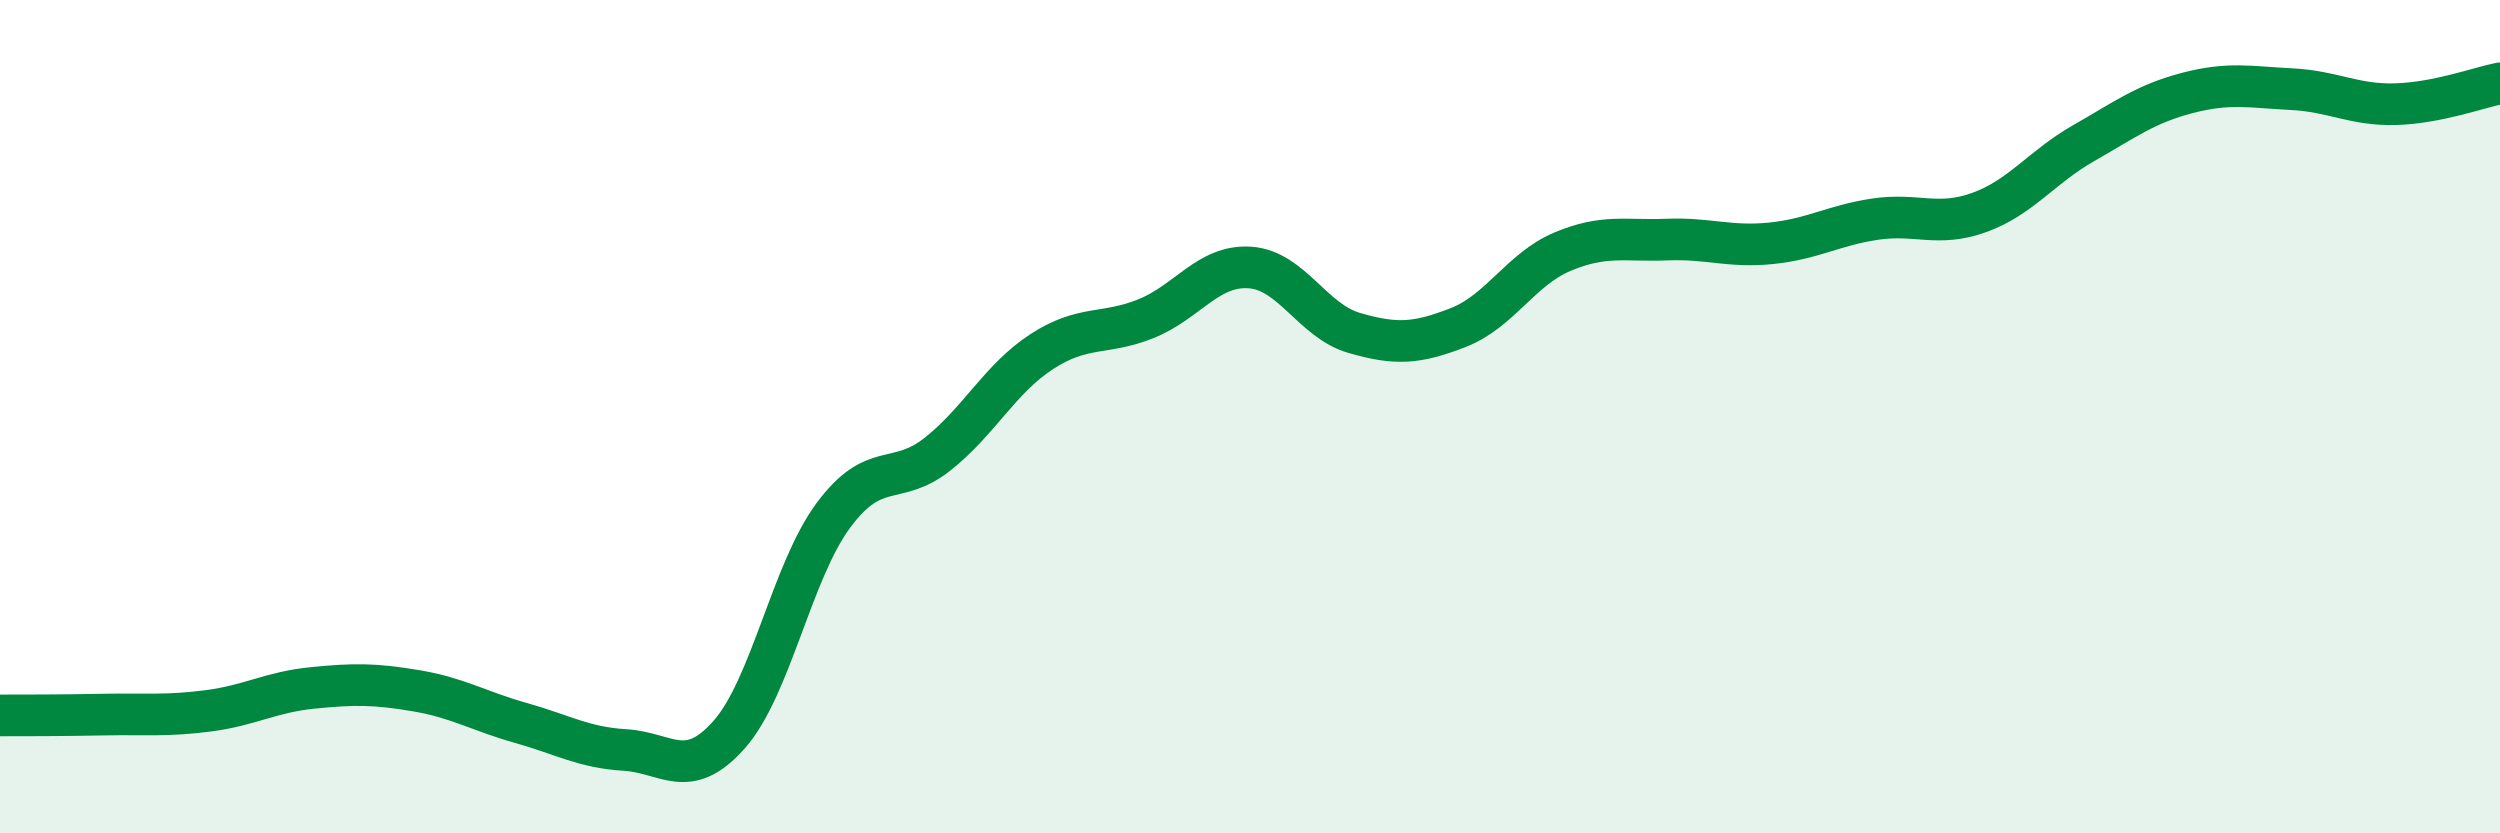
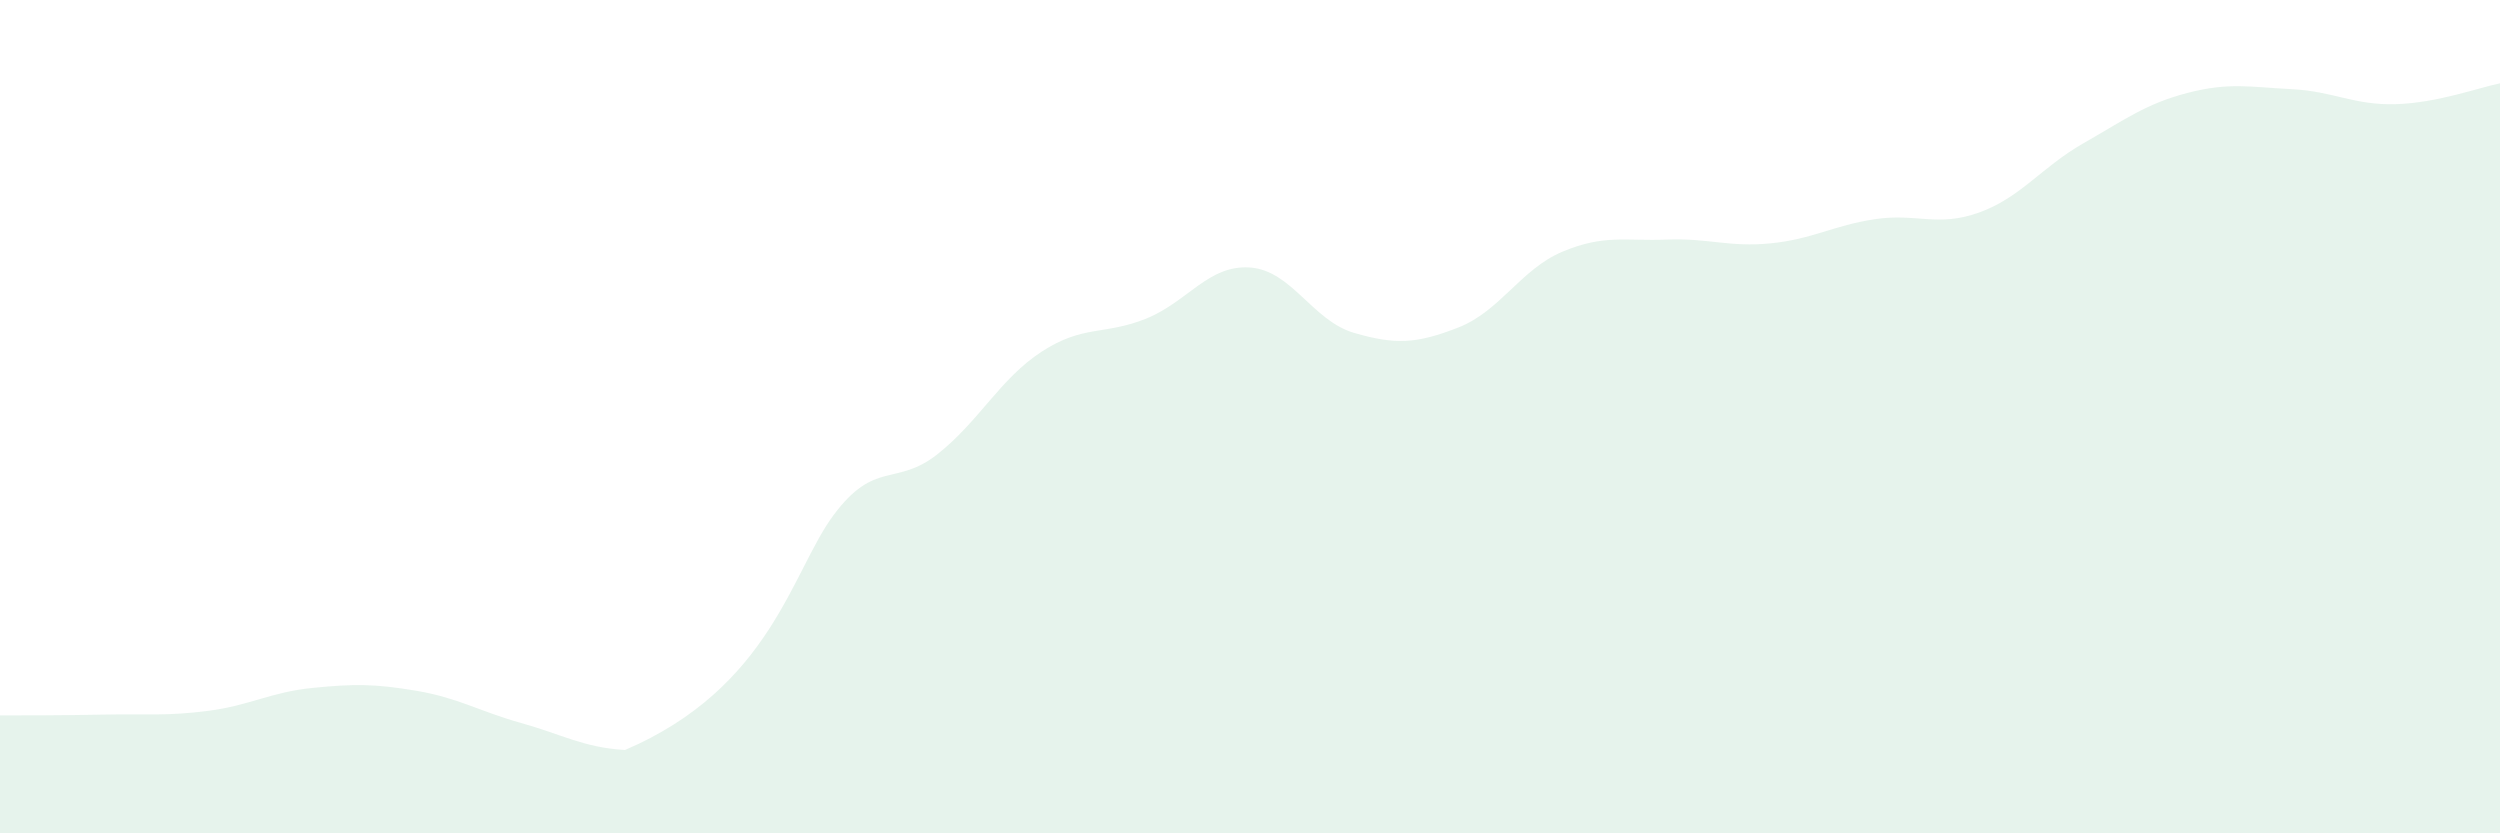
<svg xmlns="http://www.w3.org/2000/svg" width="60" height="20" viewBox="0 0 60 20">
-   <path d="M 0,17.17 C 0.5,17.17 1.5,17.17 2.5,17.15 C 3.5,17.13 4,17.19 5,17.06 C 6,16.93 6.5,16.61 7.5,16.51 C 8.5,16.41 9,16.41 10,16.58 C 11,16.75 11.5,17.07 12.5,17.35 C 13.5,17.63 14,17.94 15,18 C 16,18.06 16.5,18.76 17.5,17.63 C 18.5,16.5 19,13.72 20,12.37 C 21,11.02 21.5,11.69 22.5,10.9 C 23.5,10.11 24,9.09 25,8.44 C 26,7.79 26.5,8.05 27.5,7.65 C 28.5,7.25 29,6.35 30,6.42 C 31,6.49 31.5,7.7 32.5,7.99 C 33.5,8.28 34,8.25 35,7.86 C 36,7.47 36.5,6.46 37.5,6.04 C 38.5,5.62 39,5.79 40,5.75 C 41,5.71 41.5,5.94 42.5,5.84 C 43.5,5.74 44,5.41 45,5.26 C 46,5.11 46.5,5.46 47.5,5.1 C 48.5,4.74 49,4.01 50,3.44 C 51,2.87 51.5,2.49 52.5,2.23 C 53.5,1.97 54,2.09 55,2.14 C 56,2.19 56.5,2.53 57.5,2.5 C 58.5,2.47 59.5,2.1 60,2L60 20L0 20Z" fill="#008740" opacity="0.1" stroke-linecap="round" stroke-linejoin="round" />
-   <path d="M 0,17.17 C 0.5,17.17 1.5,17.17 2.5,17.15 C 3.5,17.13 4,17.19 5,17.06 C 6,16.93 6.5,16.61 7.5,16.51 C 8.5,16.41 9,16.41 10,16.58 C 11,16.75 11.5,17.07 12.5,17.35 C 13.5,17.63 14,17.94 15,18 C 16,18.06 16.5,18.76 17.5,17.63 C 18.5,16.5 19,13.72 20,12.37 C 21,11.02 21.5,11.69 22.5,10.9 C 23.5,10.11 24,9.09 25,8.44 C 26,7.79 26.5,8.05 27.5,7.65 C 28.5,7.25 29,6.35 30,6.42 C 31,6.49 31.5,7.7 32.5,7.99 C 33.5,8.28 34,8.25 35,7.86 C 36,7.47 36.5,6.46 37.5,6.04 C 38.5,5.62 39,5.79 40,5.75 C 41,5.71 41.5,5.94 42.5,5.84 C 43.5,5.74 44,5.41 45,5.26 C 46,5.11 46.5,5.46 47.5,5.1 C 48.5,4.74 49,4.01 50,3.44 C 51,2.87 51.5,2.49 52.5,2.23 C 53.5,1.97 54,2.09 55,2.14 C 56,2.19 56.5,2.53 57.5,2.5 C 58.5,2.47 59.5,2.1 60,2" stroke="#008740" stroke-width="1" fill="none" stroke-linecap="round" stroke-linejoin="round" />
+   <path d="M 0,17.17 C 0.5,17.17 1.5,17.17 2.5,17.15 C 3.5,17.13 4,17.19 5,17.06 C 6,16.93 6.5,16.61 7.5,16.51 C 8.5,16.41 9,16.41 10,16.58 C 11,16.75 11.5,17.07 12.5,17.35 C 13.5,17.63 14,17.94 15,18 C 18.5,16.5 19,13.72 20,12.37 C 21,11.02 21.5,11.69 22.5,10.9 C 23.5,10.11 24,9.09 25,8.44 C 26,7.79 26.5,8.05 27.5,7.65 C 28.5,7.25 29,6.35 30,6.42 C 31,6.49 31.5,7.7 32.5,7.99 C 33.5,8.28 34,8.25 35,7.86 C 36,7.47 36.5,6.46 37.5,6.04 C 38.5,5.62 39,5.79 40,5.75 C 41,5.71 41.5,5.94 42.5,5.84 C 43.5,5.74 44,5.41 45,5.26 C 46,5.11 46.5,5.46 47.5,5.1 C 48.5,4.74 49,4.01 50,3.44 C 51,2.87 51.5,2.49 52.5,2.23 C 53.5,1.97 54,2.09 55,2.14 C 56,2.19 56.5,2.53 57.5,2.5 C 58.5,2.47 59.5,2.1 60,2L60 20L0 20Z" fill="#008740" opacity="0.1" stroke-linecap="round" stroke-linejoin="round" />
</svg>